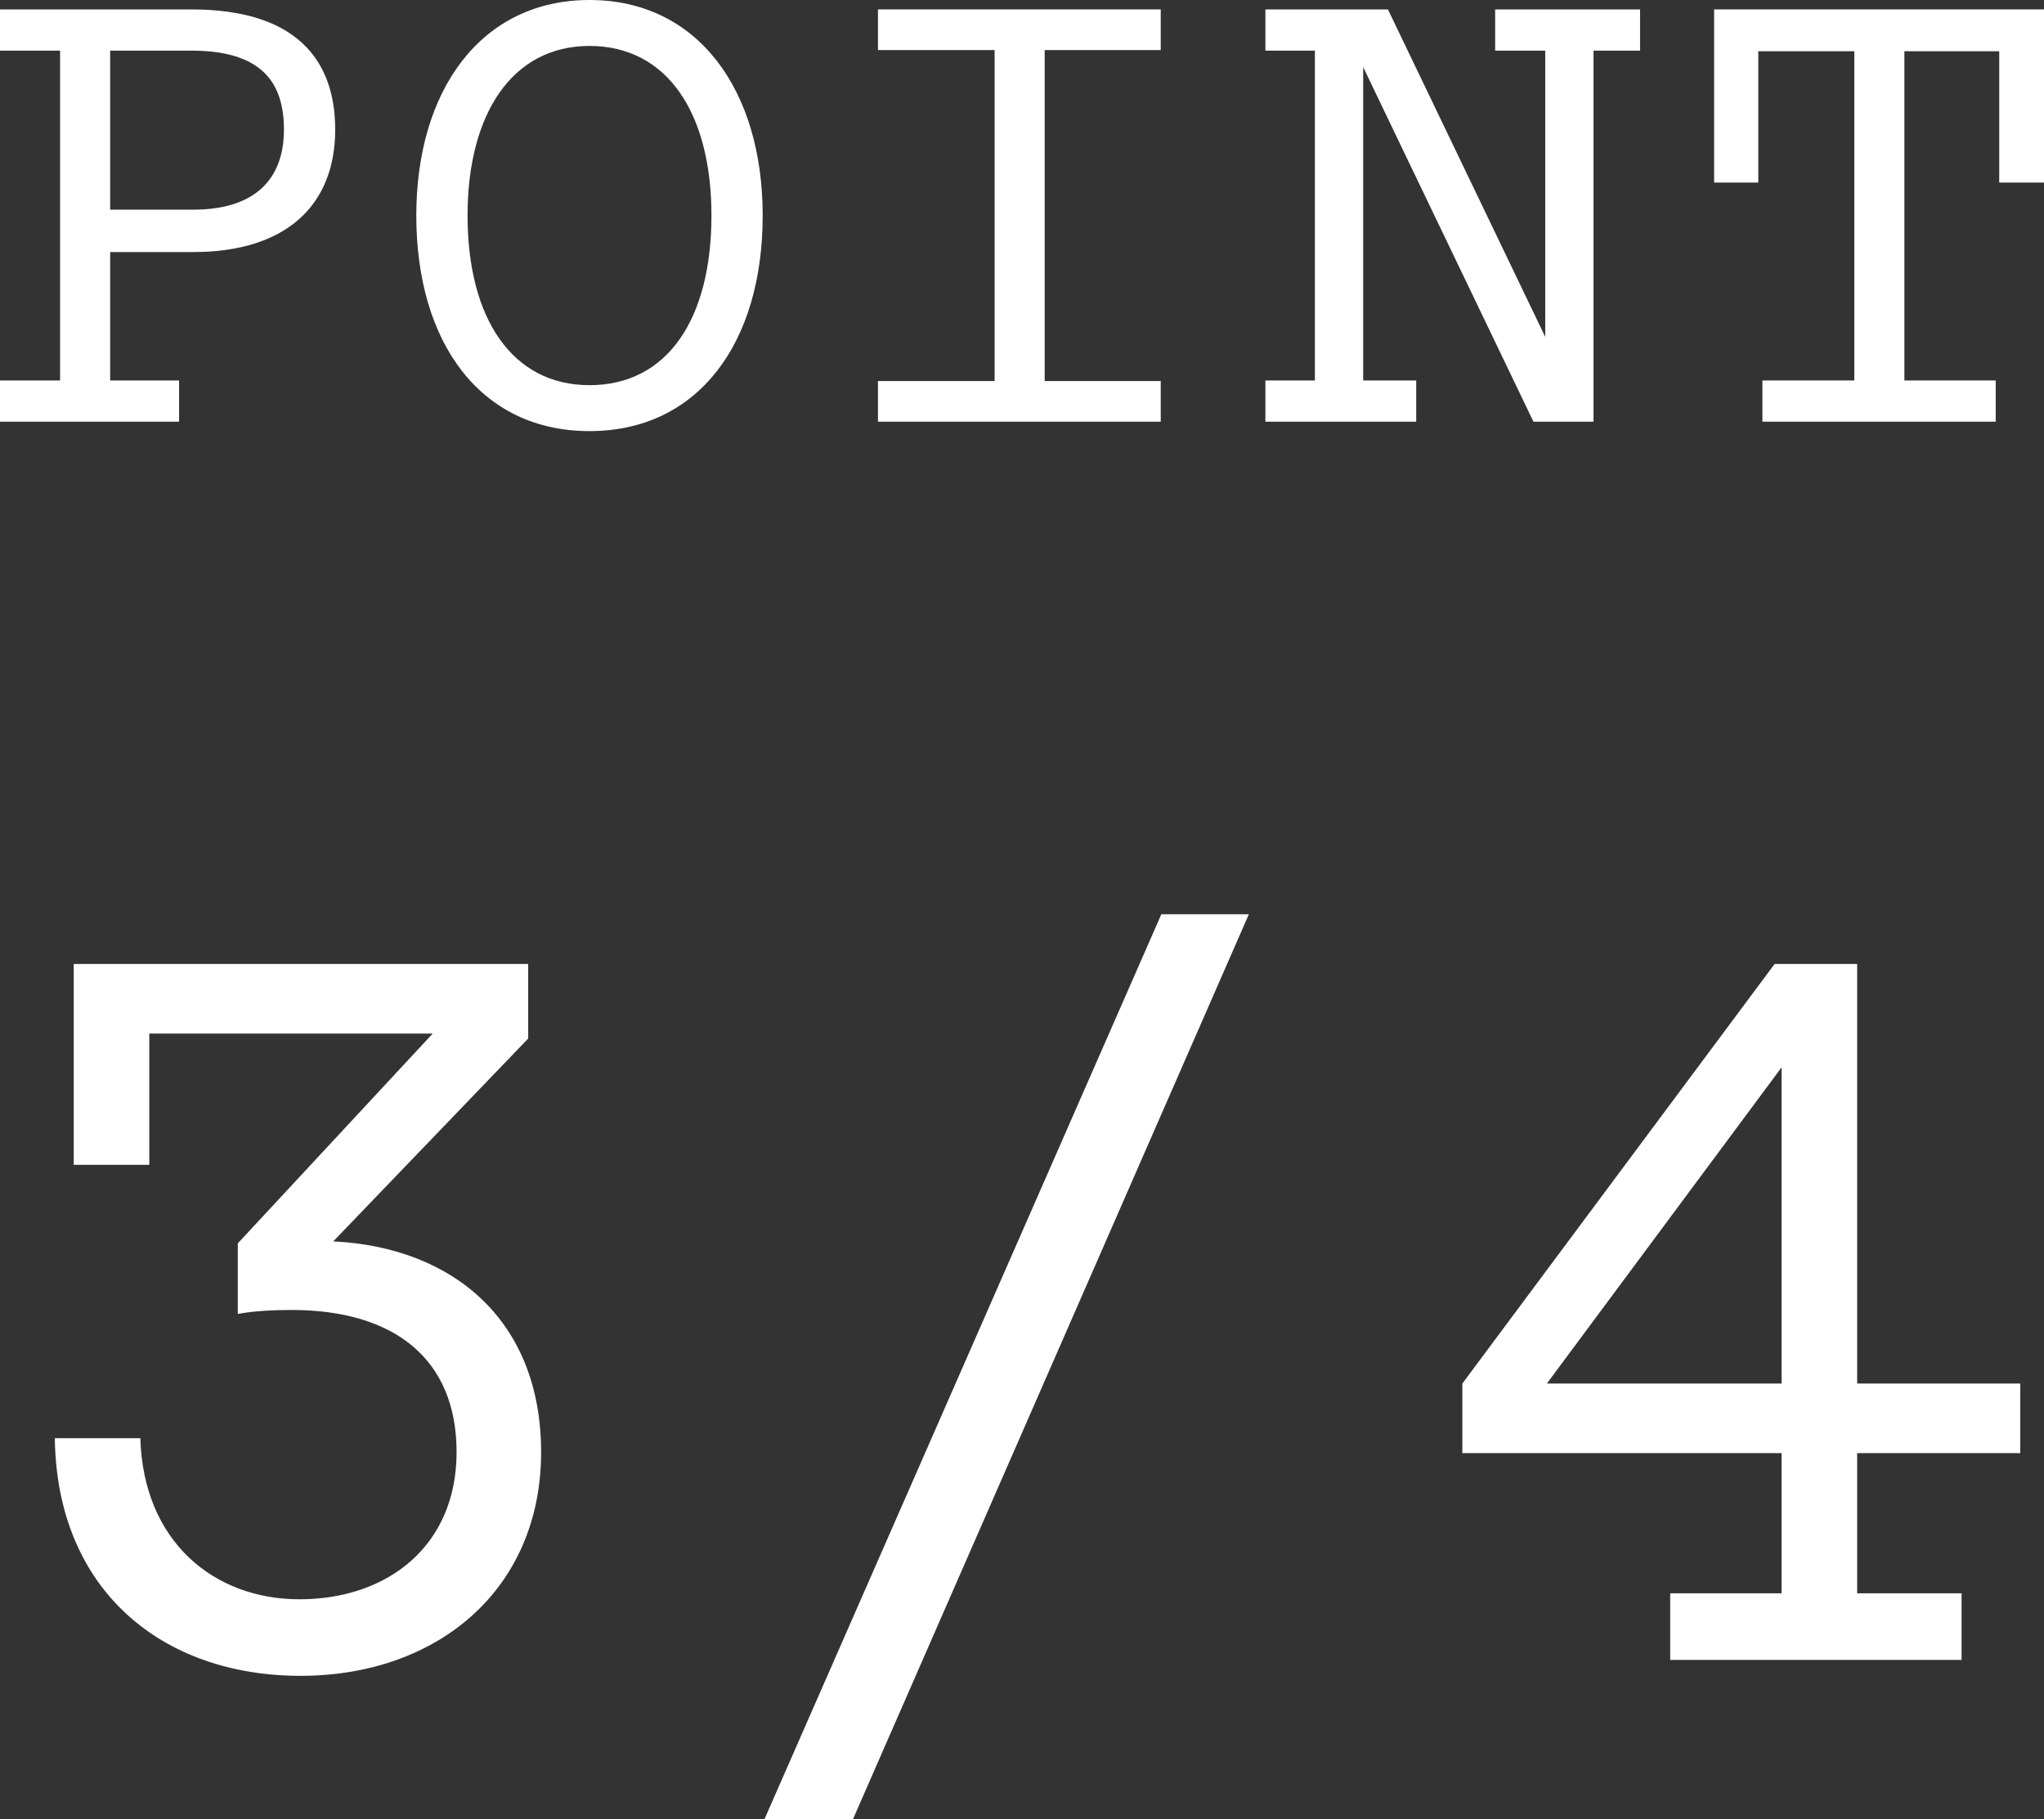
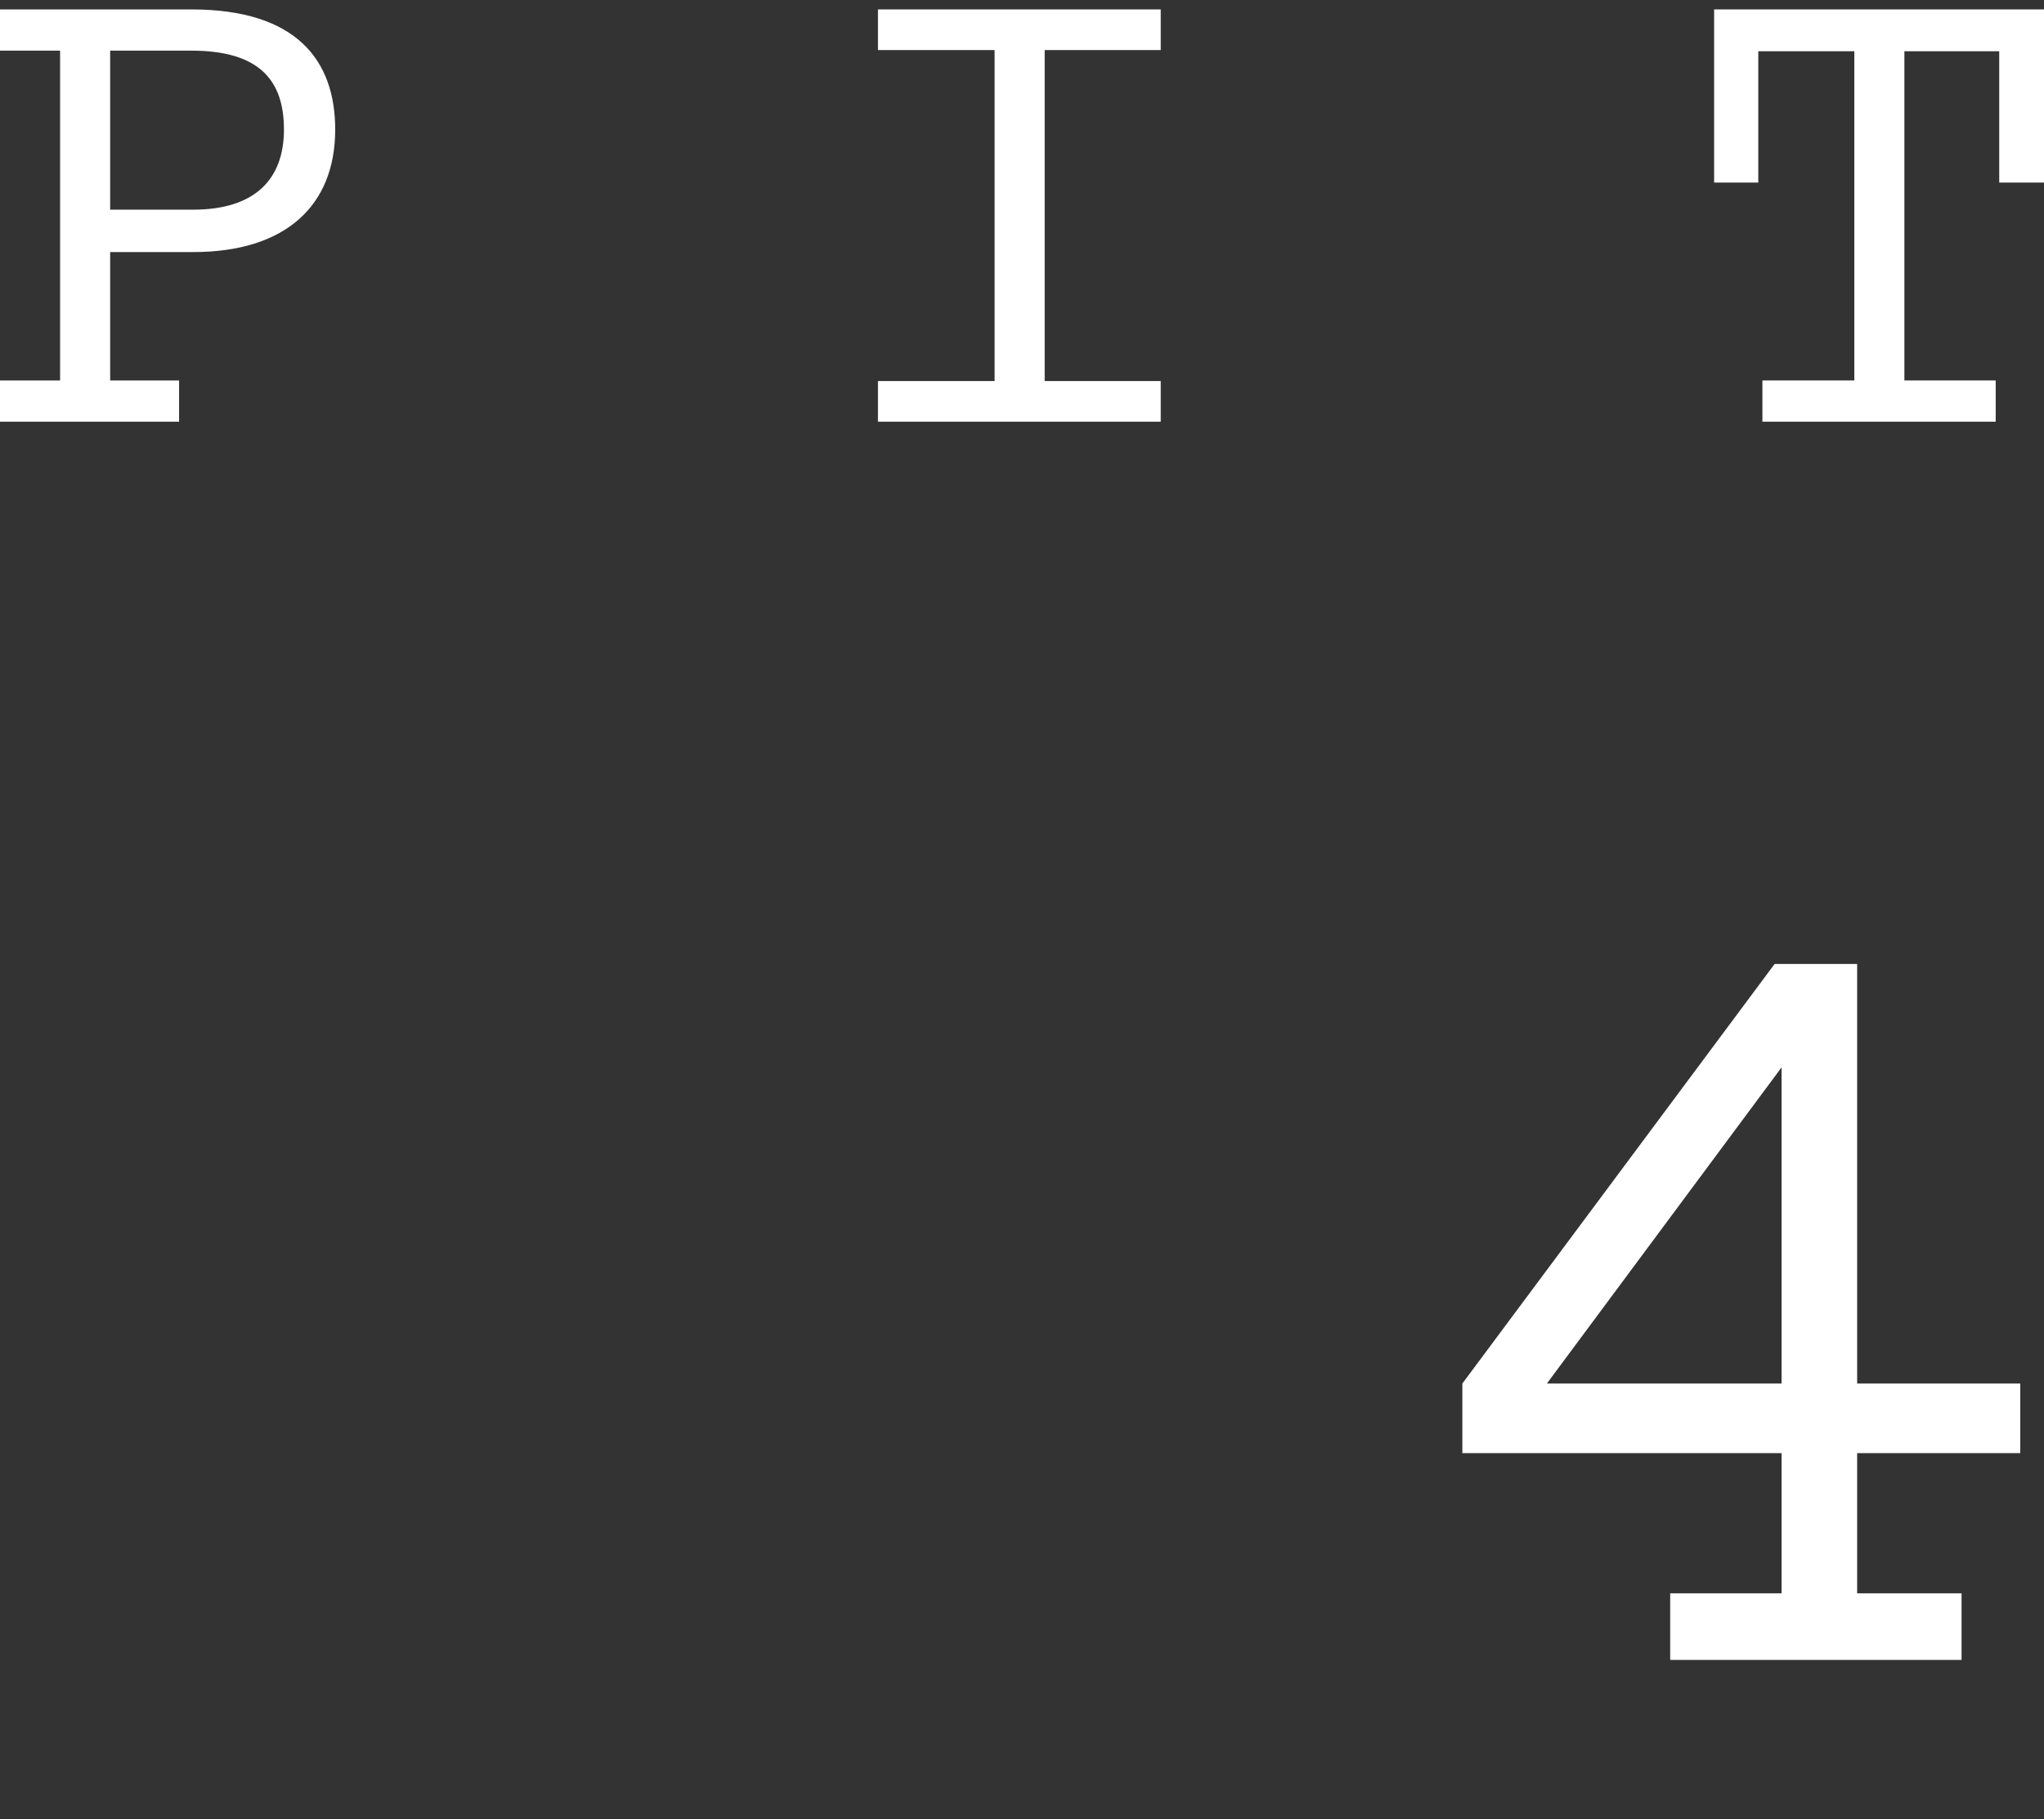
<svg xmlns="http://www.w3.org/2000/svg" width="300" height="267" viewBox="0 0 300 267" fill="none">
  <rect x="0" y="0" width="300" height="267" fill="#333333" stroke="none" />
  <path d="M292.91 61.896H258.671V55.845H272.159V7.521H258.066V26.799H251.582V1.383H300V26.799H293.429V7.521H279.509V55.845H292.91V61.896Z" fill="white" />
-   <path d="M219.445 7.434V1.383H240.714V7.434H233.884V61.896H225.065L200.077 9.855V55.845H207.859V61.896H185.725V55.845H192.988V7.434H185.725V1.383H203.709L226.794 49.448V7.434H219.445Z" fill="white" />
  <path d="M170.362 61.896H128.86V55.931H145.98V7.348H128.86V1.383H170.362V7.348H153.329V55.931H170.362V61.896Z" fill="white" />
-   <path d="M86.521 63.279C70.526 63.279 61.101 50.312 61.101 31.64C61.101 13.226 70.612 0 86.521 0C102.43 0 111.941 13.226 111.941 31.64C111.941 50.312 102.516 63.279 86.521 63.279ZM86.521 56.537C97.934 56.537 104.419 46.855 104.419 31.64C104.419 16.598 97.934 6.743 86.521 6.743C75.195 6.743 68.624 16.684 68.624 31.64C68.624 46.768 75.195 56.537 86.521 56.537Z" fill="white" />
  <path d="M26.284 61.896H0V55.845H8.819V7.434H0V1.383H28.1C43.49 1.383 49.197 8.818 49.197 19.018C49.197 30.17 41.934 36.999 28.359 36.999H16.168V55.845H26.284V61.896ZM16.168 7.434V30.775H28.359C37.351 30.775 41.675 26.366 41.675 19.018C41.675 11.93 38.216 7.434 28.1 7.434H16.168Z" fill="white" />
  <path d="M296.513 203.081V213.296H272.576V233.873H287.901V243.651H245.136V233.873H261.483V213.296H214.631V203.081L260.461 141.497H272.576V203.081H296.513ZM261.483 156.674L227.037 203.081H261.483V156.674Z" fill="white" />
-   <path d="M125.204 267H112.214L170.451 134.2H183.295L125.204 267Z" fill="white" />
-   <path d="M77.522 152.442L48.914 182.212C66.575 183.088 79.419 193.887 79.419 213.15C79.419 233.289 64.24 245.985 44.097 245.985C23.809 245.985 8.338 233.435 8.046 211.107H20.598C21.036 226.284 31.399 234.749 43.951 234.749C56.942 234.749 67.013 226.868 67.013 213.15C67.013 199.433 57.817 192.282 42.784 192.282C40.157 192.282 37.237 192.428 34.902 192.866V182.504L63.51 151.712H21.912V170.975H10.819V141.497H77.522V152.442Z" fill="white" />
</svg>